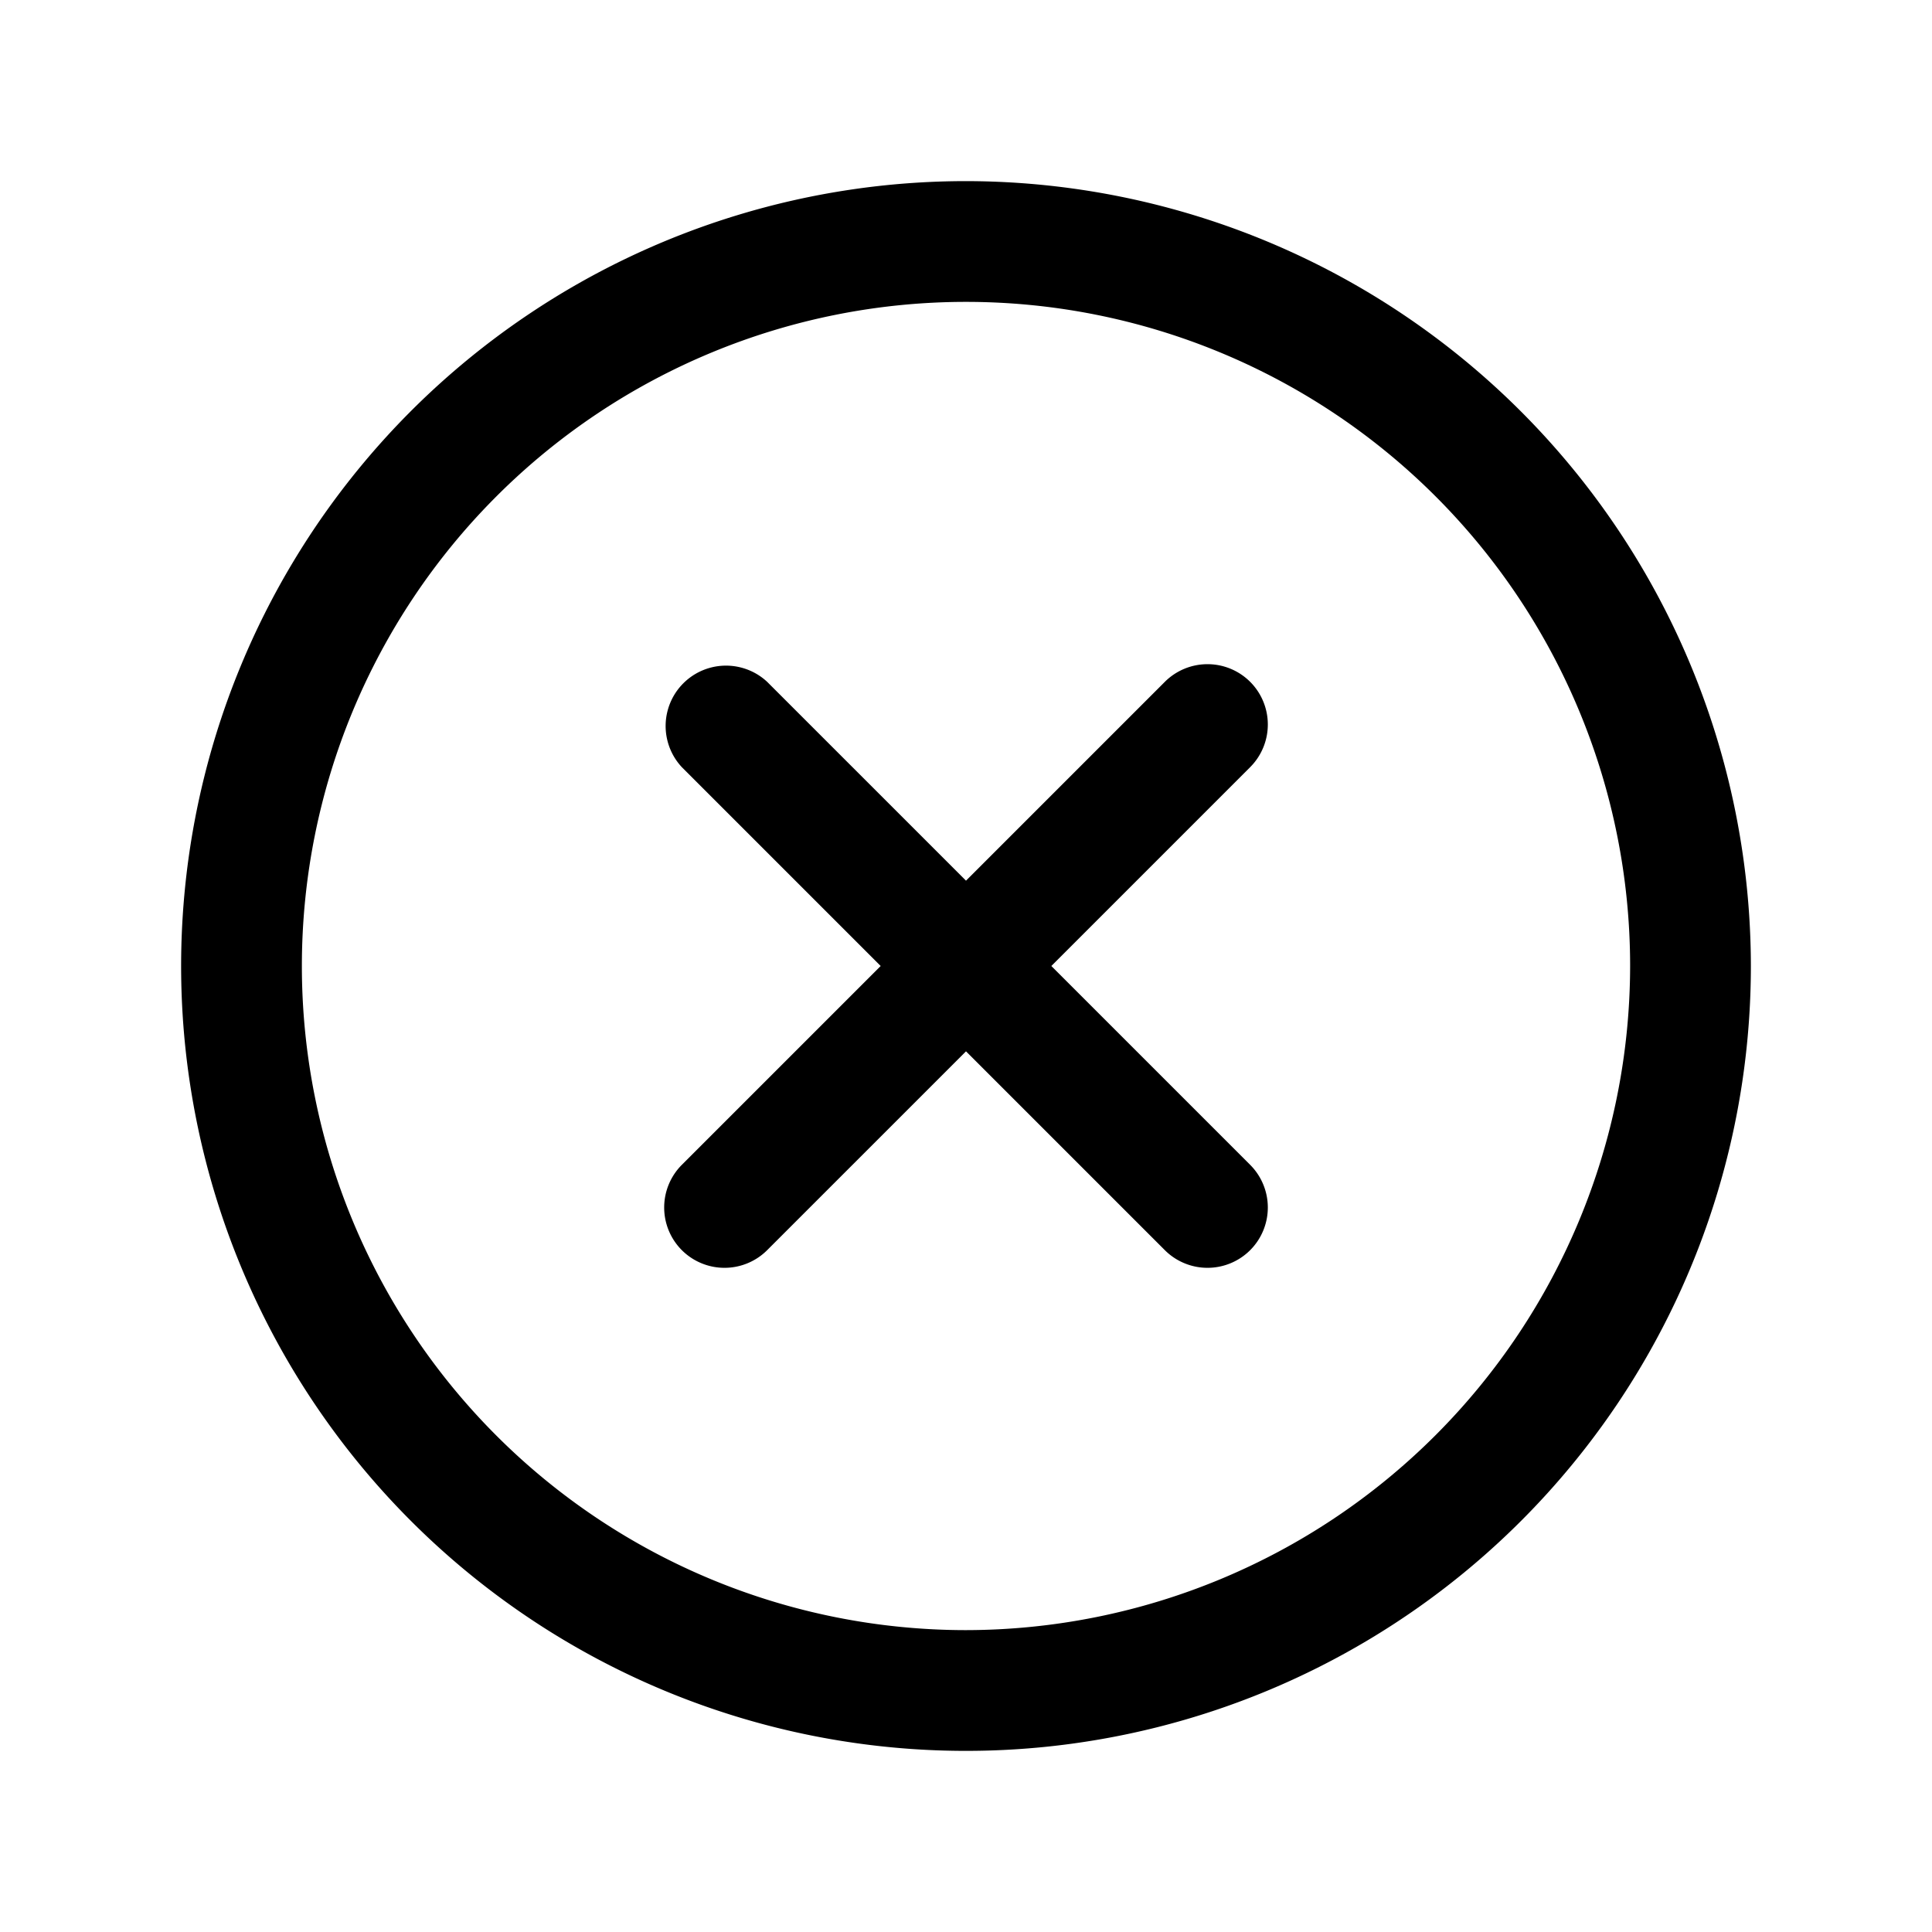
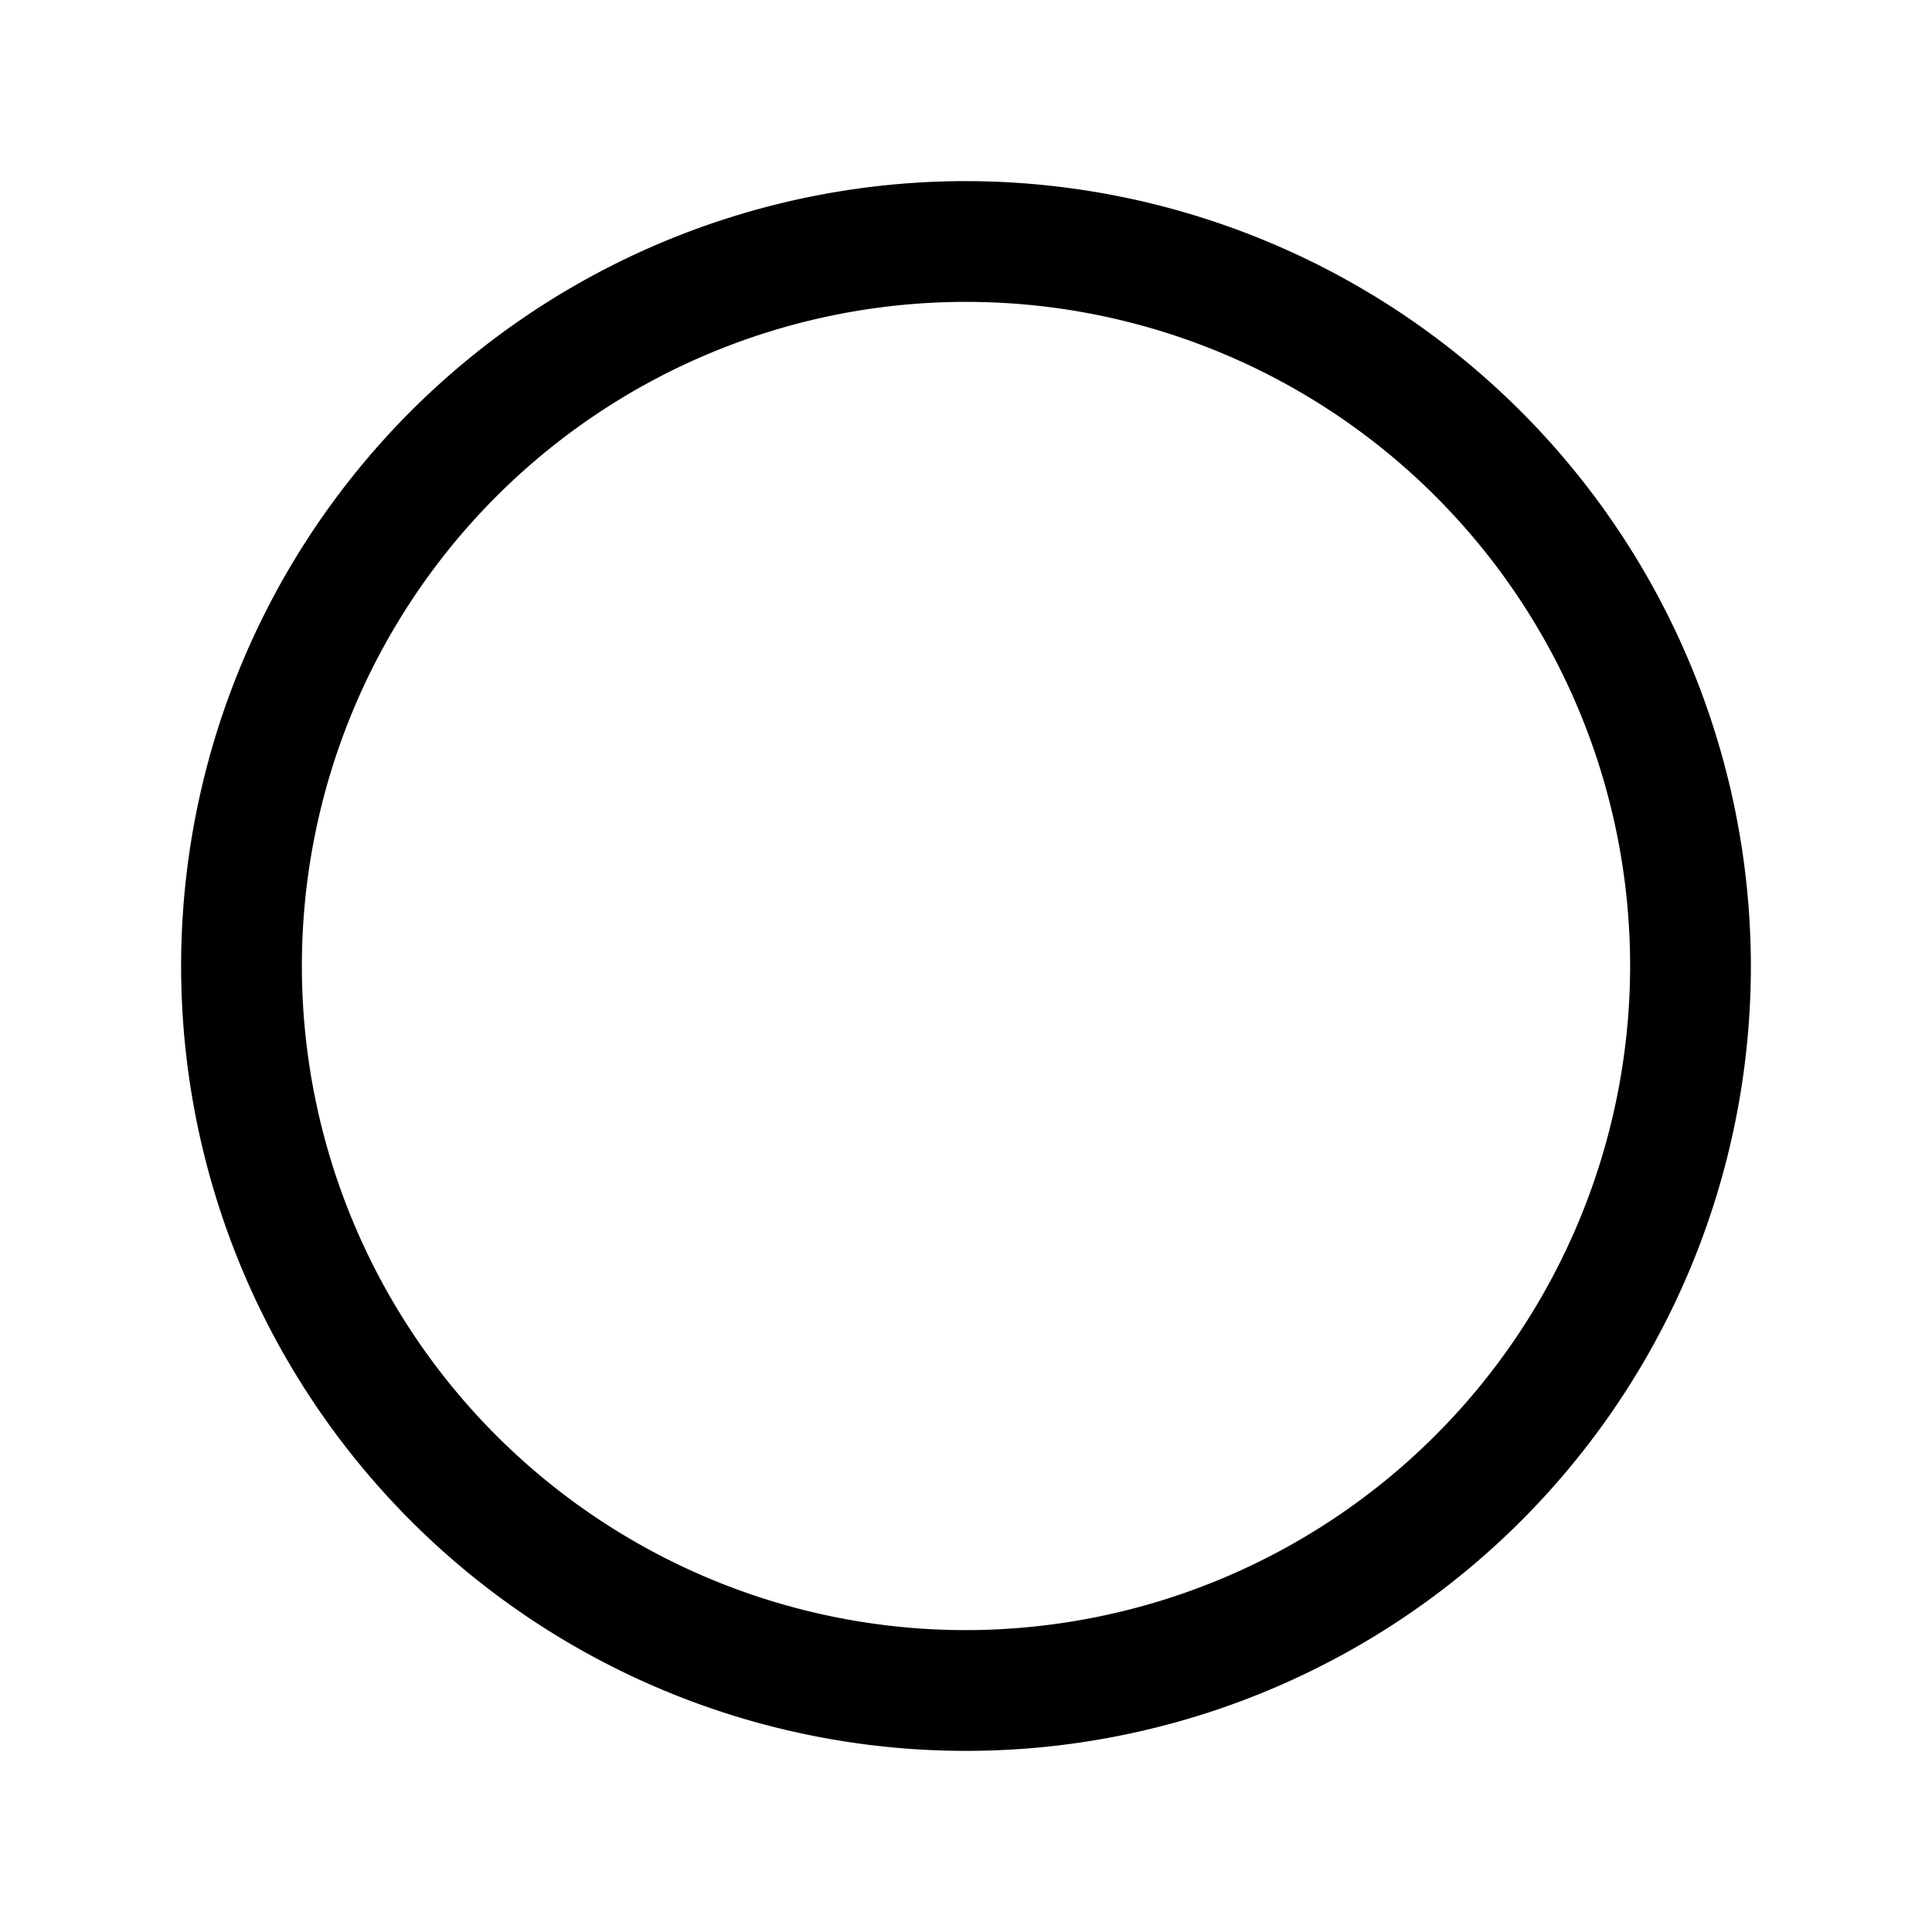
<svg xmlns="http://www.w3.org/2000/svg" viewBox="0 0 24 24">
  <g id="Layer_2" data-name="Layer 2">
    <path d="m12 2.25a9.75 9.75 0 1 0 9.75 9.75 9.76 9.76 0 0 0 -9.75-9.75zm0 18a8.25 8.25 0 1 1 8.25-8.25 8.26 8.26 0 0 1 -8.25 8.25z" />
-     <path d="m15.53 8.47a.75.75 0 0 0 -1.06 0l-2.47 2.47-2.47-2.47a.75.75 0 0 0 -1.06 1.06l2.47 2.47-2.47 2.47a.75.75 0 0 0 0 1.06.75.75 0 0 0 1.06 0l2.47-2.47 2.47 2.47a.75.75 0 0 0 1.06 0 .75.75 0 0 0 0-1.06l-2.47-2.47 2.47-2.47a.75.75 0 0 0 0-1.06z" />
  </g>
</svg>